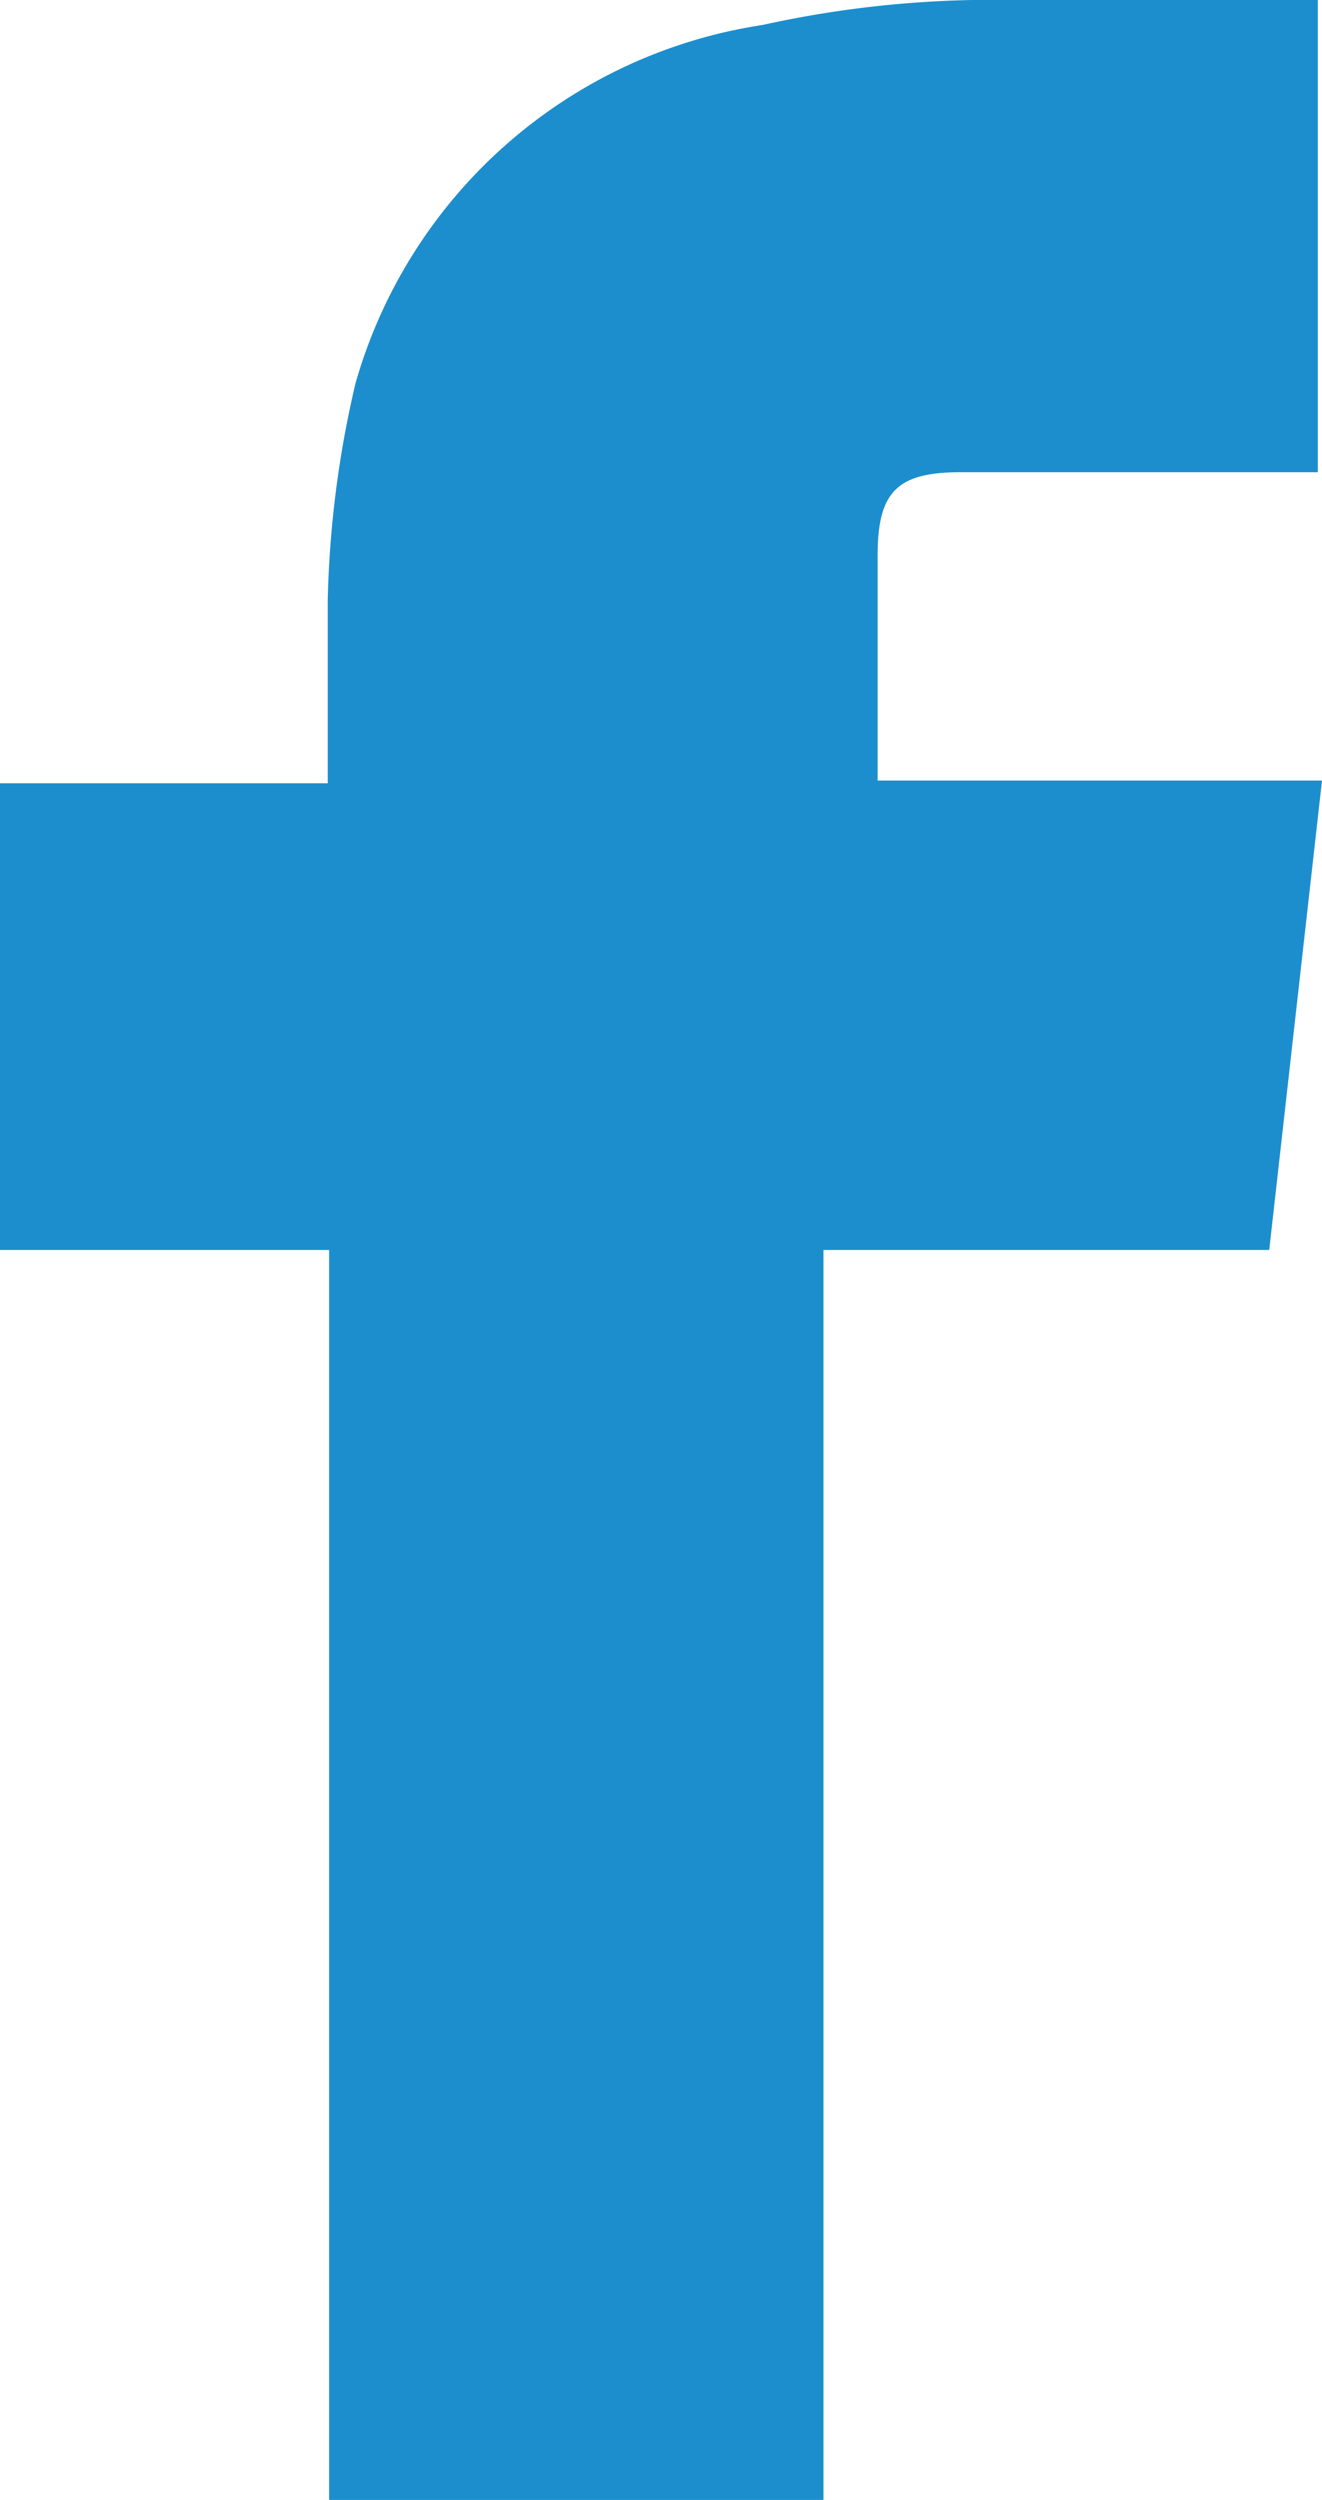
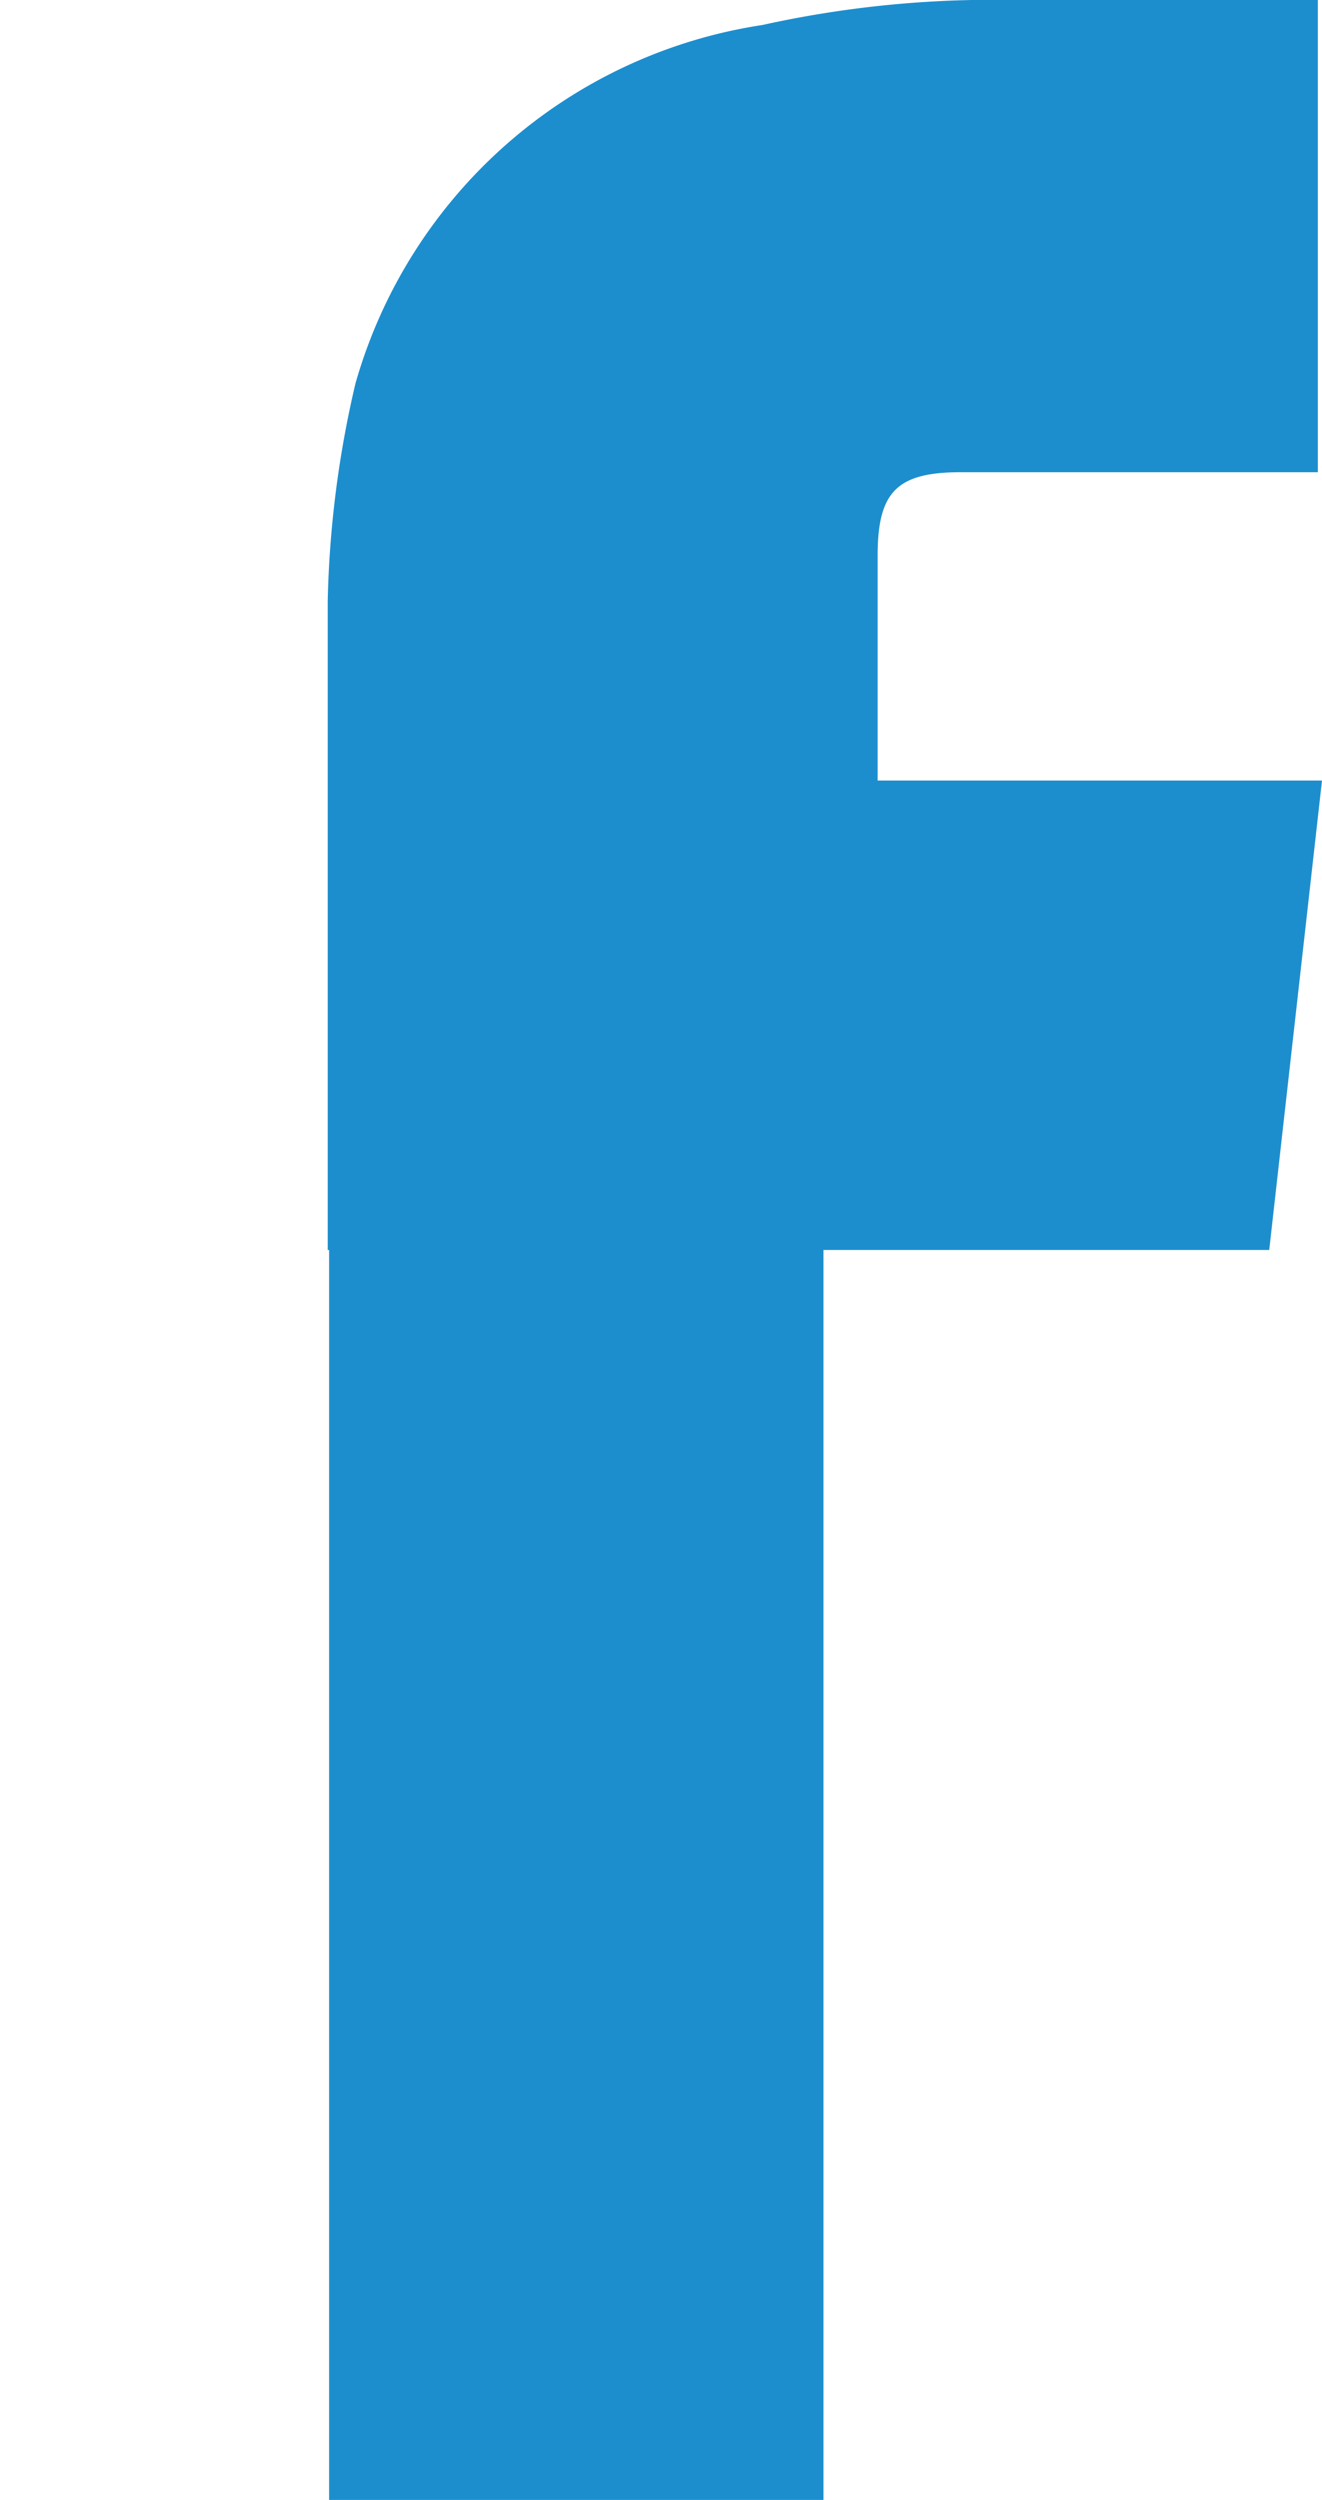
<svg xmlns="http://www.w3.org/2000/svg" viewBox="0 0 9.52 18">
  <defs>
    <style>.cls-1{fill:#1c8ece;}</style>
  </defs>
  <title>detail-fb</title>
  <g id="Layer_2" data-name="Layer 2">
    <g id="Layer_1-2" data-name="Layer 1">
      <g id="Overview">
-         <path id="facebook" class="cls-1" d="M9.49,0V3.4H6.92c-.46,0-.6.14-.6.6V5.62h3.2L9.14,9H5.93v9H2.37V9H0V5.64H2.36V4.33a7.5,7.5,0,0,1,.2-1.57A3.61,3.61,0,0,1,5.49.18,7.69,7.69,0,0,1,7,0Z" />
+         <path id="facebook" class="cls-1" d="M9.49,0V3.4H6.92c-.46,0-.6.14-.6.6V5.62h3.2L9.14,9H5.93v9H2.37V9H0H2.36V4.33a7.5,7.5,0,0,1,.2-1.57A3.61,3.61,0,0,1,5.49.18,7.69,7.69,0,0,1,7,0Z" />
      </g>
    </g>
  </g>
</svg>